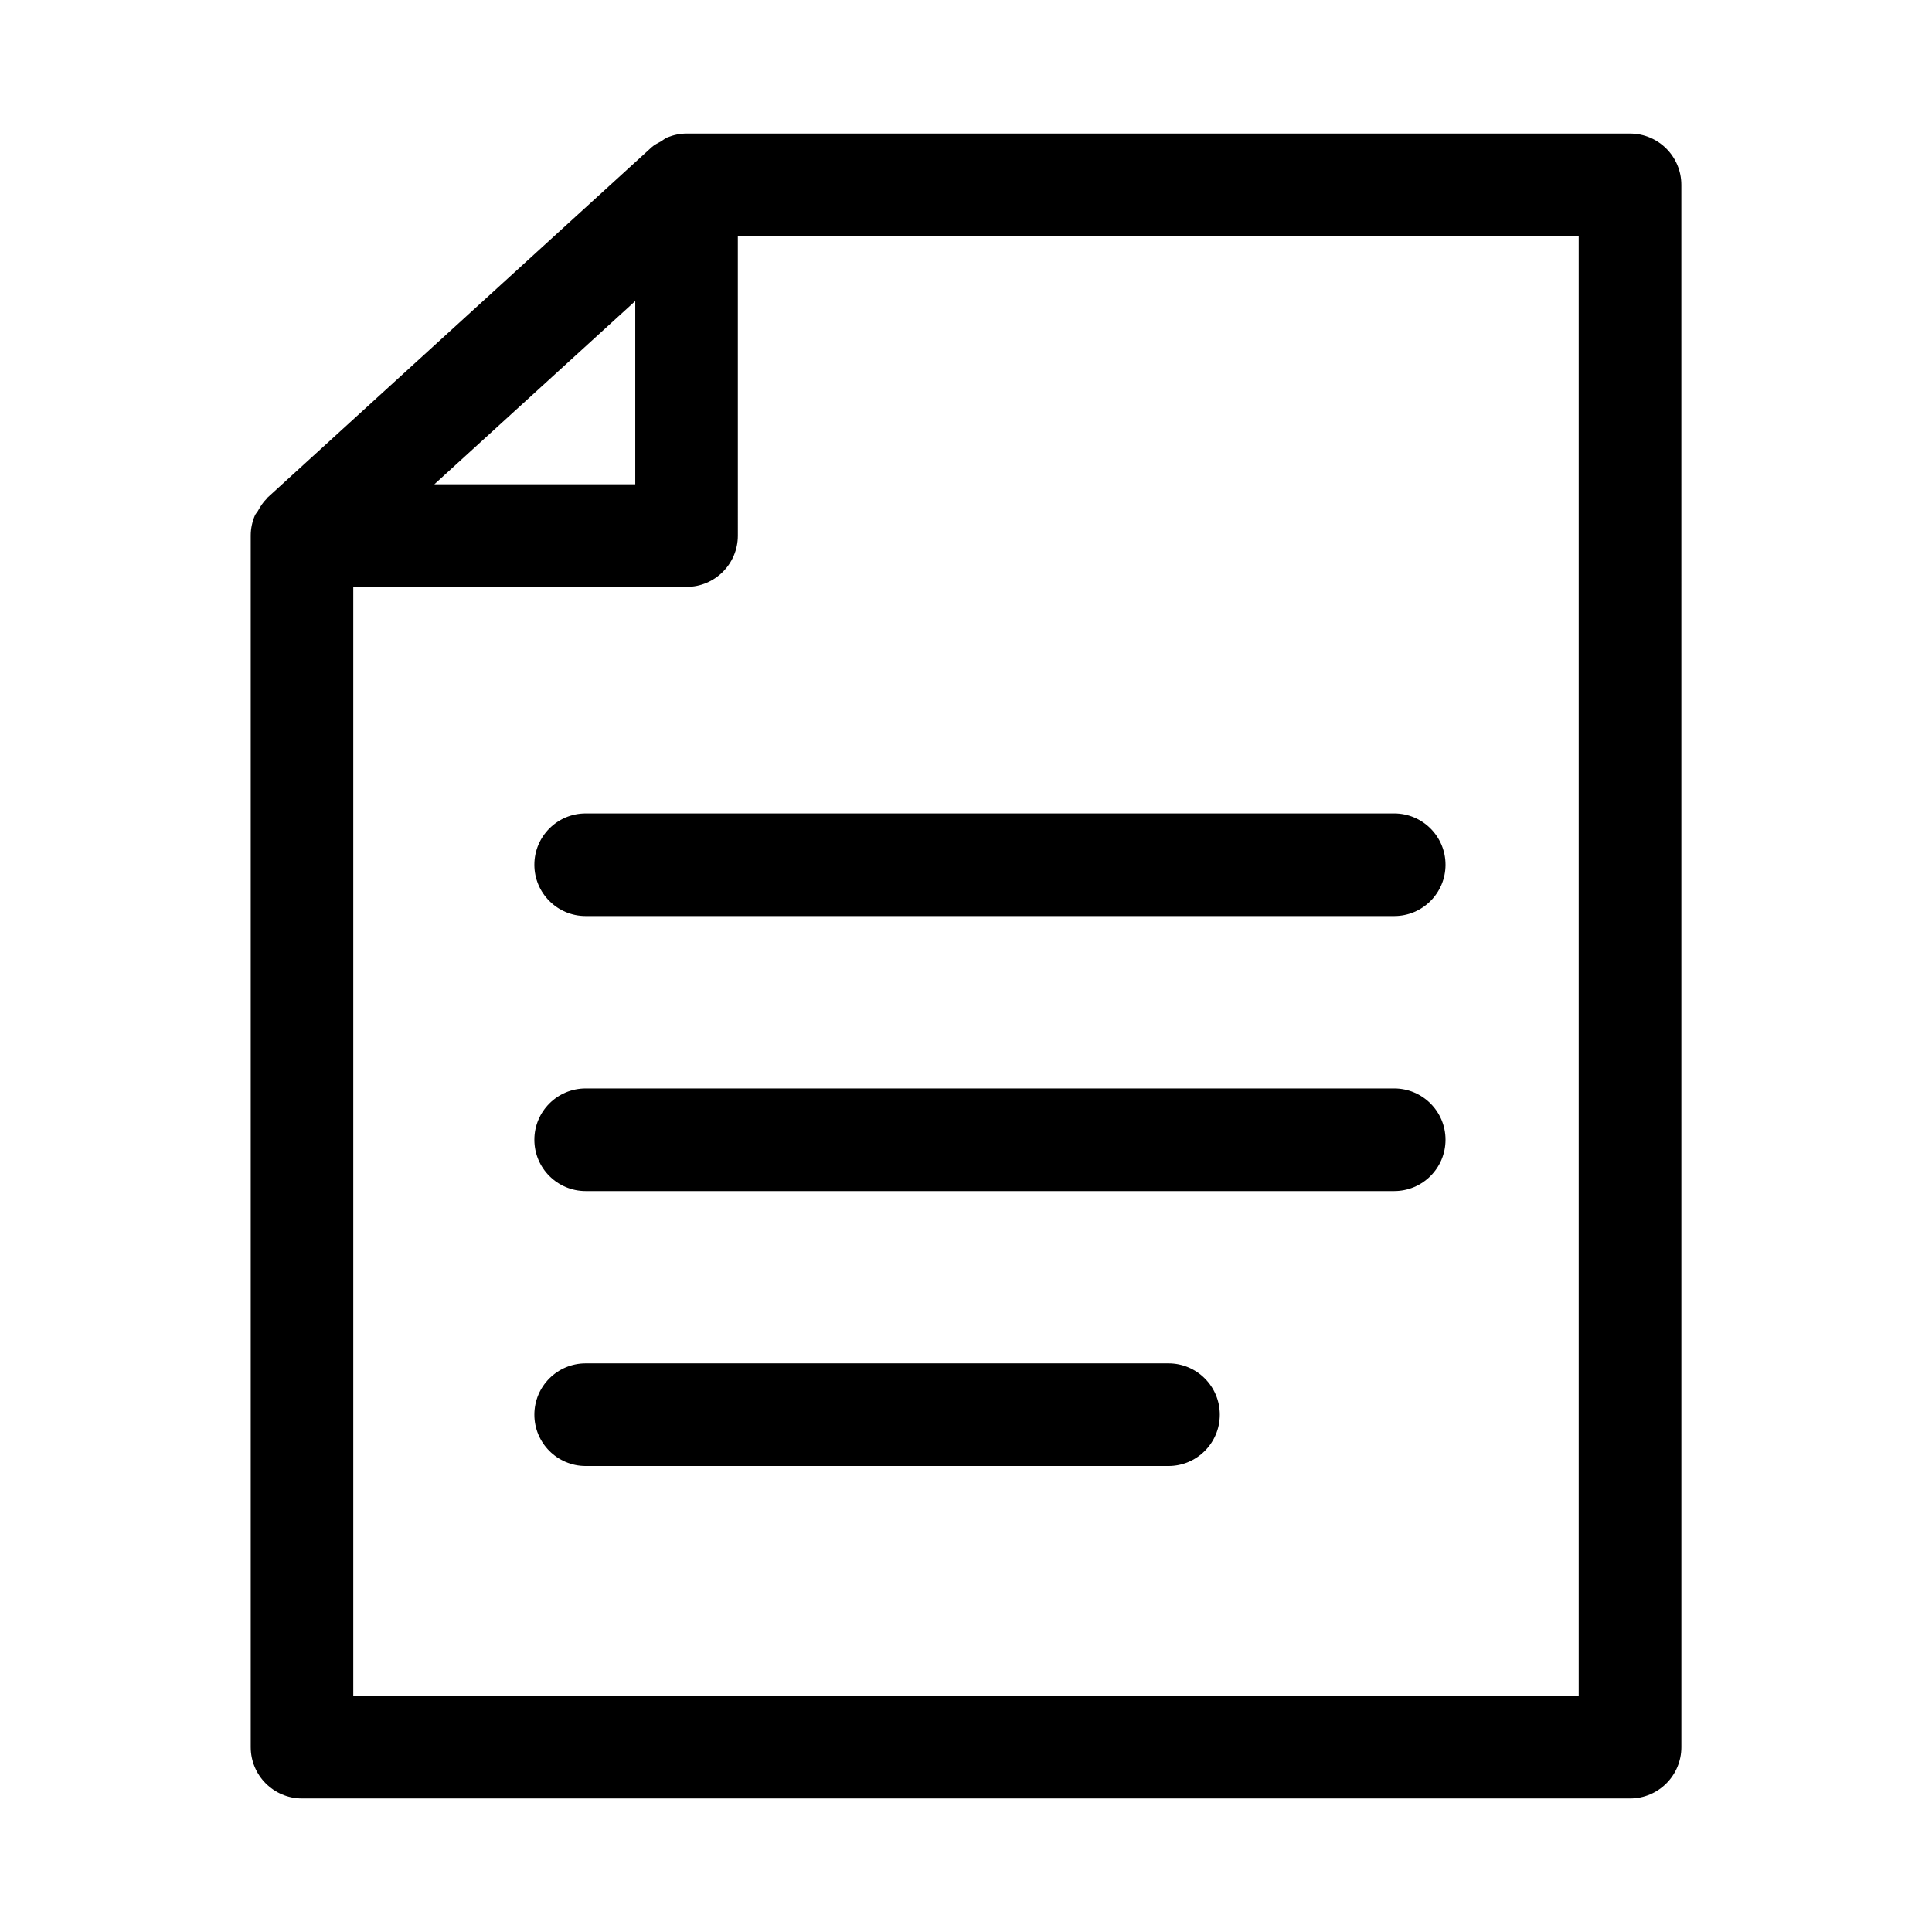
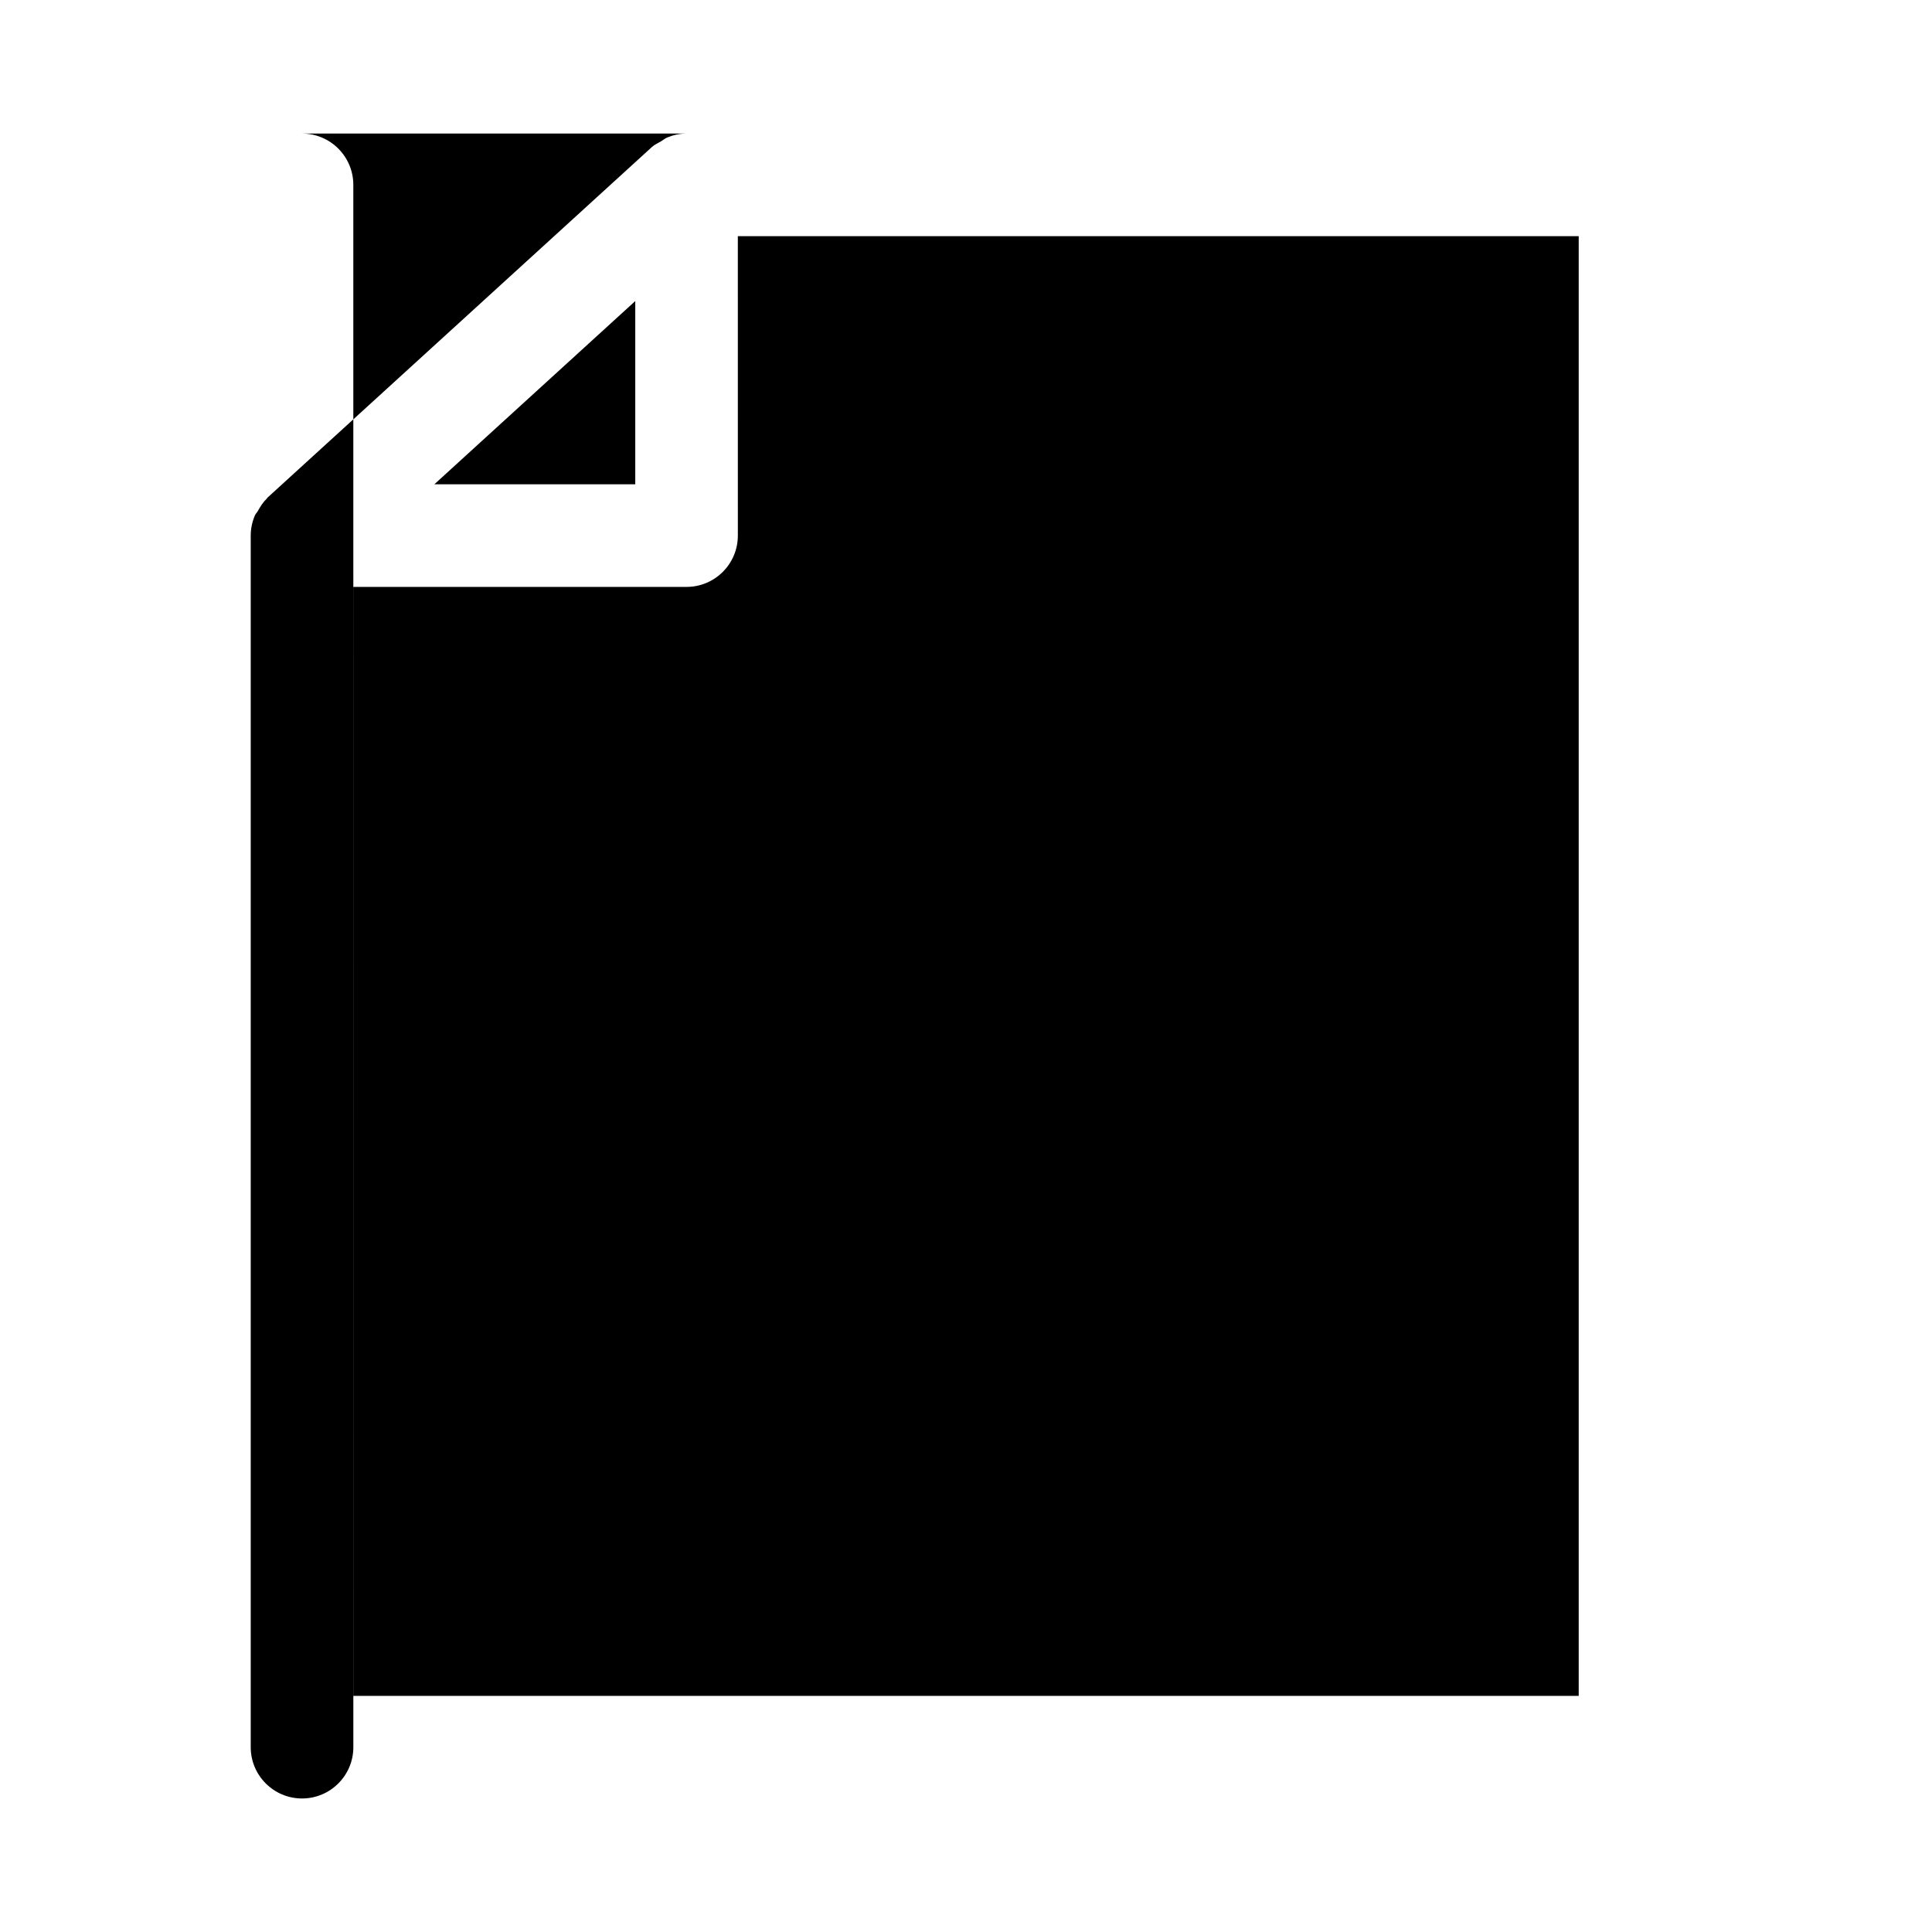
<svg xmlns="http://www.w3.org/2000/svg" fill="#000000" width="800px" height="800px" version="1.1" viewBox="144 144 512 512">
  <g>
-     <path d="m575.97 179.39h-250.02c-1.766 0-3.481 0.375-5.09 1.027-0.637 0.262-1.137 0.719-1.723 1.066-0.793 0.469-1.656 0.824-2.348 1.453l-101.91 92.949c-0.078 0.07-0.105 0.18-0.18 0.25-0.984 0.941-1.699 2.098-2.367 3.293-0.219 0.395-0.57 0.699-0.75 1.109-0.719 1.656-1.137 3.473-1.137 5.391v321.09c0 7.508 6.09 13.598 13.598 13.598h351.94c7.508 0 13.598-6.09 13.598-13.598l-0.008-414.03c0-7.504-6.09-13.594-13.598-13.594zm-263.62 44.395v48.555h-53.238zm250.02 369.64h-324.75v-293.89h88.32c7.508 0 13.598-6.09 13.598-13.598l-0.004-79.352h222.84v386.84z" />
-     <path d="m299.21 359.57c-7.508 0-13.598 6.09-13.598 13.598s6.09 13.598 13.598 13.598h214.27c7.508 0 13.598-6.09 13.598-13.598s-6.09-13.598-13.598-13.598z" />
+     <path d="m575.97 179.39h-250.02c-1.766 0-3.481 0.375-5.09 1.027-0.637 0.262-1.137 0.719-1.723 1.066-0.793 0.469-1.656 0.824-2.348 1.453l-101.91 92.949c-0.078 0.07-0.105 0.18-0.18 0.25-0.984 0.941-1.699 2.098-2.367 3.293-0.219 0.395-0.57 0.699-0.75 1.109-0.719 1.656-1.137 3.473-1.137 5.391v321.09c0 7.508 6.09 13.598 13.598 13.598c7.508 0 13.598-6.09 13.598-13.598l-0.008-414.03c0-7.504-6.09-13.594-13.598-13.594zm-263.62 44.395v48.555h-53.238zm250.02 369.64h-324.75v-293.89h88.32c7.508 0 13.598-6.09 13.598-13.598l-0.004-79.352h222.84v386.84z" />
    <path d="m513.48 432.45h-214.27c-7.508 0-13.598 6.09-13.598 13.598s6.09 13.598 13.598 13.598h214.27c7.508 0 13.598-6.09 13.598-13.598s-6.09-13.598-13.598-13.598z" />
    <path d="m453.66 505.31h-154.45c-7.508 0-13.598 6.09-13.598 13.598 0 7.508 6.09 13.598 13.598 13.598h154.45c7.508 0 13.598-6.09 13.598-13.598 0-7.508-6.09-13.598-13.598-13.598z" />
  </g>
</svg>